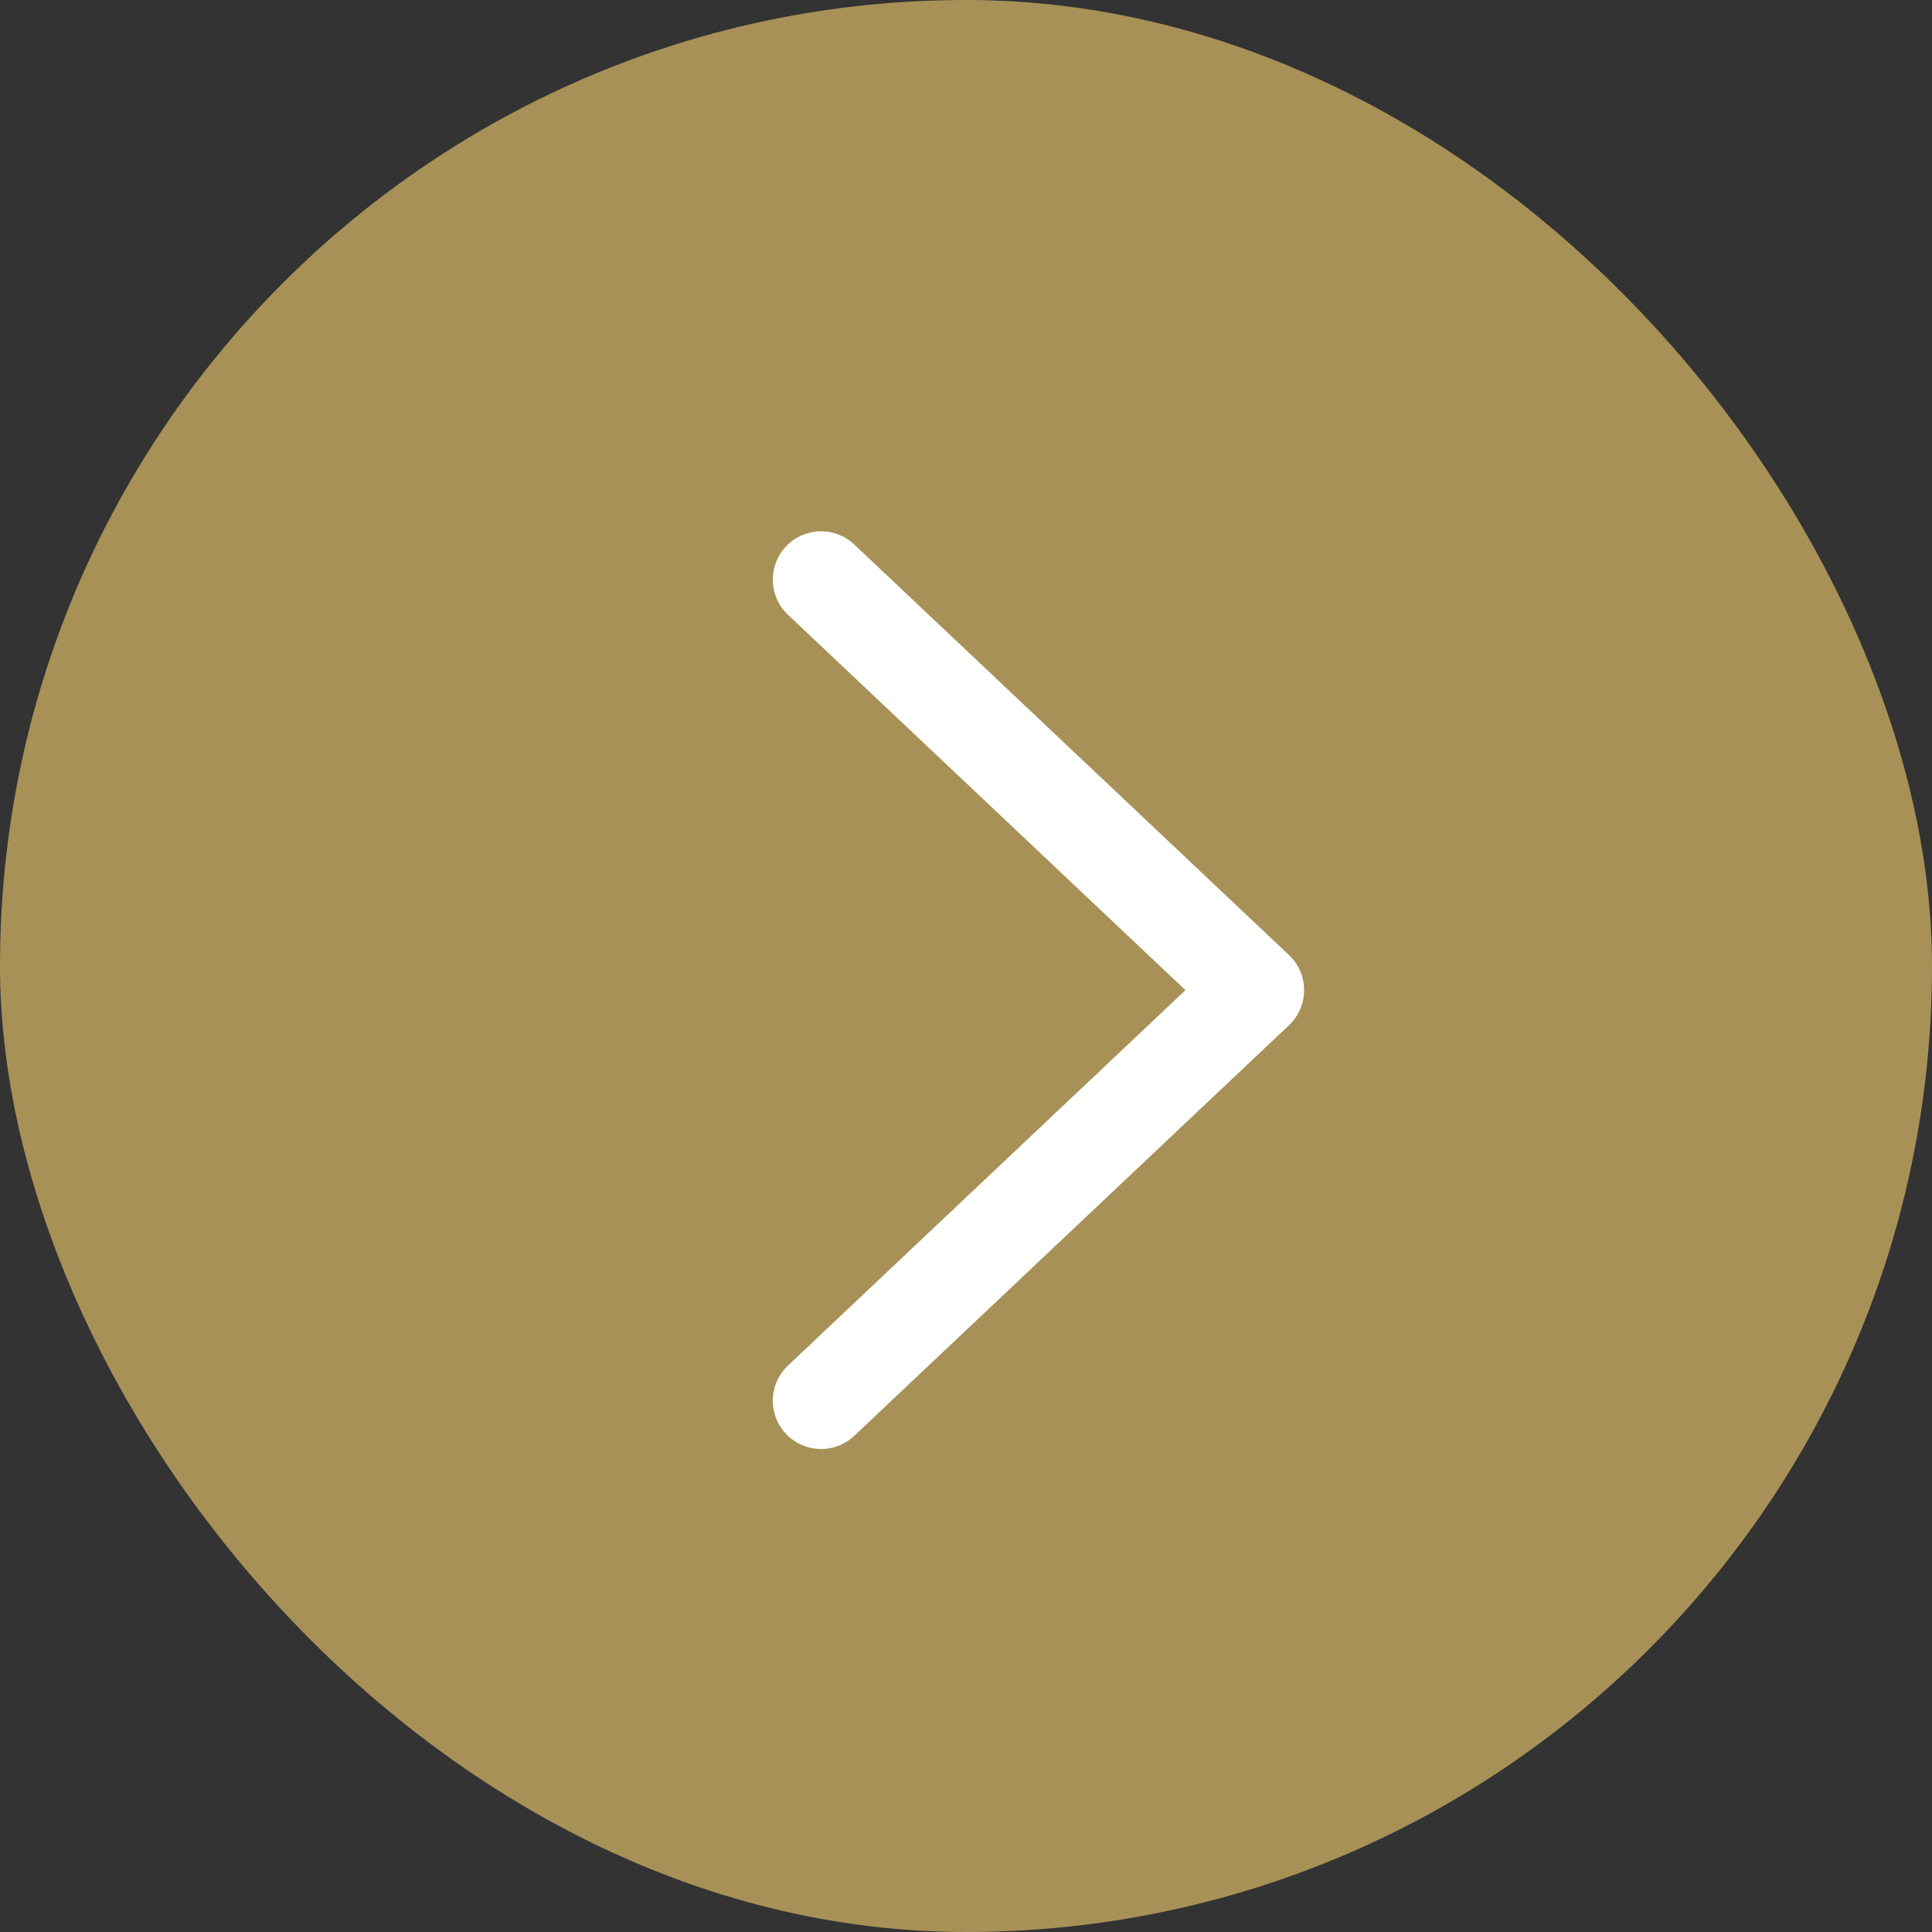
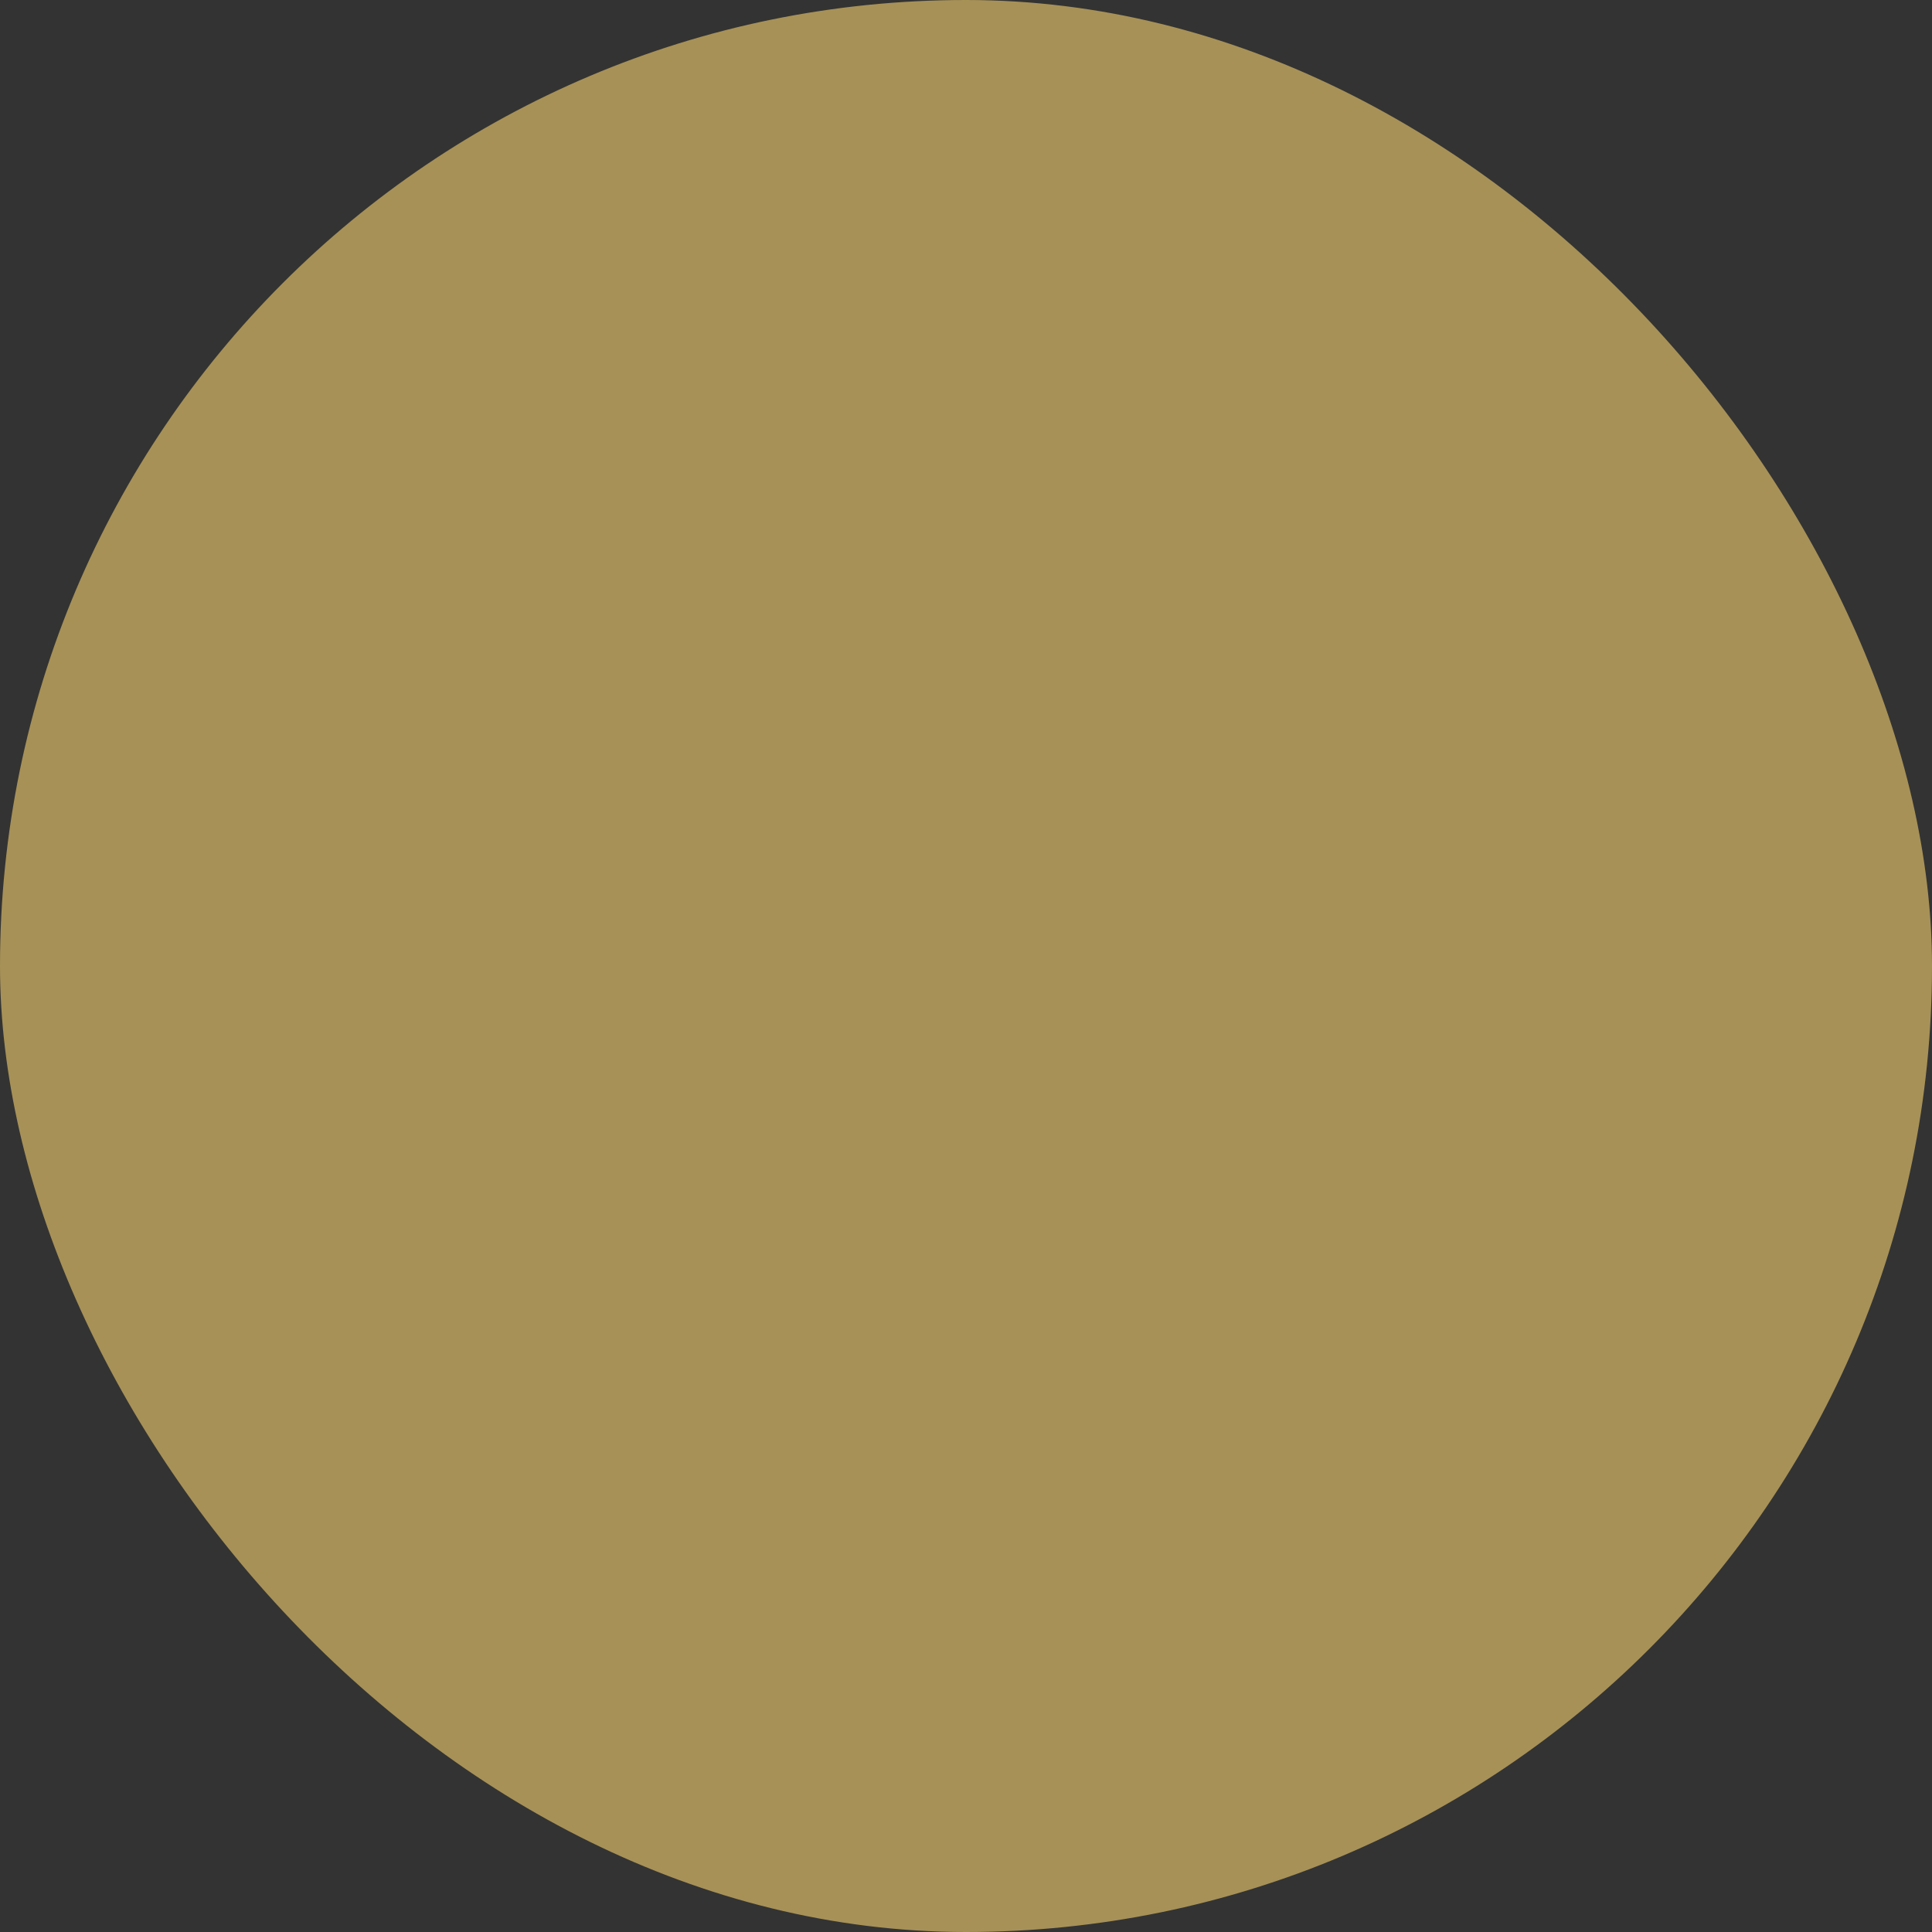
<svg xmlns="http://www.w3.org/2000/svg" width="40" height="40" viewBox="0 0 40 40" fill="none">
  <rect x="0" y="0" width="40" height="40" fill="#333333" stroke="none" />
  <rect width="40" height="40" rx="20" fill="#A79157" />
-   <path d="M17 12L26 20.5L17 29" stroke="white" stroke-width="2" stroke-linecap="round" stroke-linejoin="round" />
</svg>